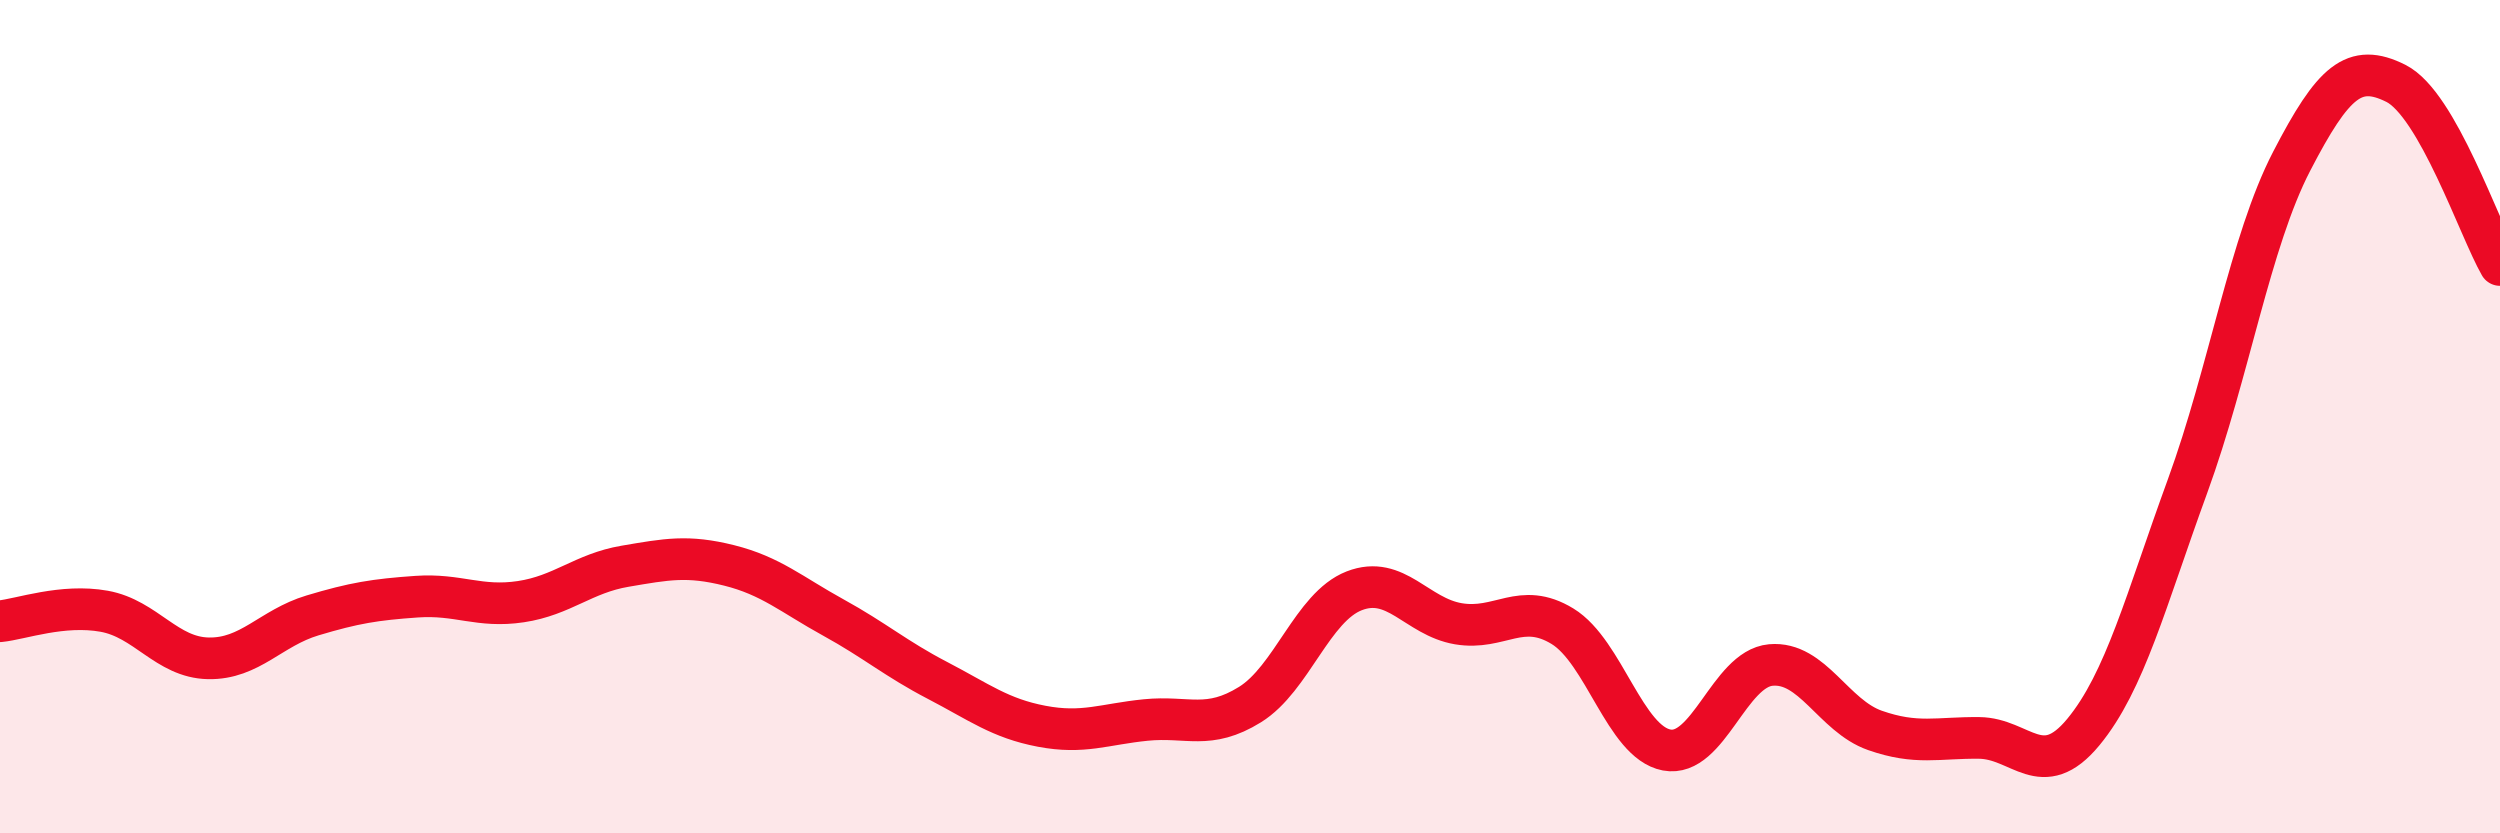
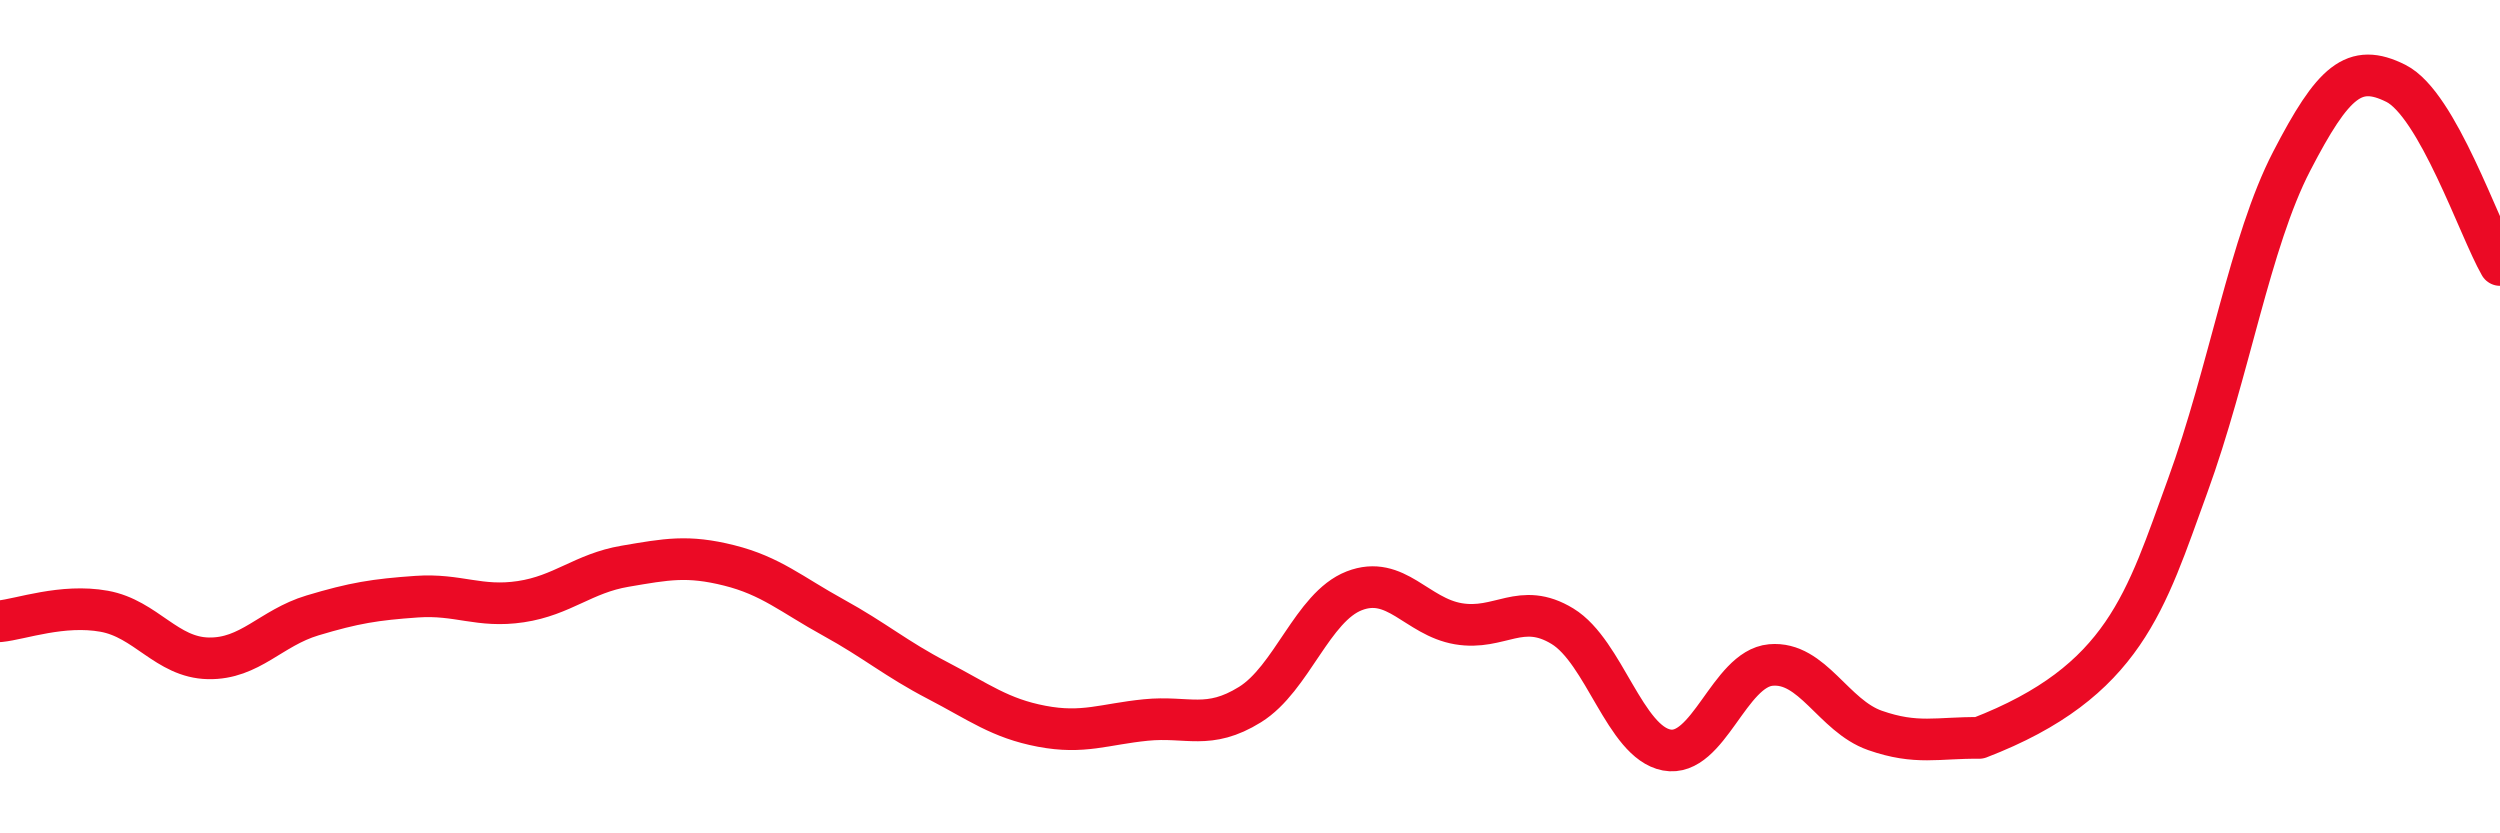
<svg xmlns="http://www.w3.org/2000/svg" width="60" height="20" viewBox="0 0 60 20">
-   <path d="M 0,14.91 C 0.5,14.86 1.5,14.49 2.5,14.67 C 3.5,14.85 4,15.78 5,15.8 C 6,15.82 6.5,15.07 7.5,14.77 C 8.5,14.47 9,14.39 10,14.32 C 11,14.25 11.5,14.59 12.5,14.44 C 13.5,14.29 14,13.76 15,13.59 C 16,13.42 16.5,13.32 17.5,13.57 C 18.5,13.82 19,14.27 20,14.82 C 21,15.37 21.5,15.81 22.5,16.33 C 23.5,16.85 24,17.24 25,17.43 C 26,17.62 26.5,17.38 27.5,17.28 C 28.5,17.18 29,17.53 30,16.91 C 31,16.29 31.5,14.57 32.5,14.18 C 33.5,13.79 34,14.8 35,14.97 C 36,15.14 36.5,14.42 37.5,15.03 C 38.5,15.64 39,17.81 40,18 C 41,18.19 41.5,16.05 42.5,15.96 C 43.5,15.87 44,17.18 45,17.53 C 46,17.88 46.5,17.7 47.5,17.71 C 48.5,17.72 49,18.78 50,17.57 C 51,16.36 51.5,14.41 52.5,11.67 C 53.5,8.93 54,5.8 55,3.87 C 56,1.94 56.5,1.5 57.5,2 C 58.5,2.5 59.5,5.49 60,6.36L60 20L0 20Z" fill="#EB0A25" opacity="0.1" stroke-linecap="round" stroke-linejoin="round" />
-   <path d="M 0,14.91 C 0.5,14.86 1.5,14.49 2.5,14.67 C 3.5,14.85 4,15.78 5,15.8 C 6,15.82 6.5,15.07 7.5,14.77 C 8.5,14.47 9,14.39 10,14.32 C 11,14.25 11.5,14.59 12.5,14.44 C 13.5,14.29 14,13.76 15,13.59 C 16,13.42 16.5,13.32 17.5,13.57 C 18.5,13.82 19,14.27 20,14.82 C 21,15.37 21.5,15.81 22.5,16.33 C 23.5,16.85 24,17.24 25,17.43 C 26,17.62 26.5,17.38 27.5,17.28 C 28.5,17.18 29,17.53 30,16.91 C 31,16.29 31.5,14.57 32.5,14.18 C 33.5,13.79 34,14.8 35,14.97 C 36,15.14 36.5,14.42 37.5,15.03 C 38.5,15.64 39,17.81 40,18 C 41,18.19 41.5,16.05 42.5,15.96 C 43.5,15.87 44,17.18 45,17.53 C 46,17.88 46.5,17.7 47.5,17.71 C 48.5,17.72 49,18.78 50,17.57 C 51,16.36 51.5,14.41 52.5,11.67 C 53.5,8.93 54,5.8 55,3.87 C 56,1.94 56.5,1.5 57.5,2 C 58.5,2.5 59.5,5.49 60,6.36" stroke="#EB0A25" stroke-width="1" fill="none" stroke-linecap="round" stroke-linejoin="round" />
+   <path d="M 0,14.91 C 0.5,14.86 1.5,14.49 2.5,14.67 C 3.5,14.85 4,15.78 5,15.8 C 6,15.82 6.5,15.07 7.5,14.77 C 8.5,14.47 9,14.39 10,14.32 C 11,14.25 11.5,14.59 12.5,14.44 C 13.5,14.29 14,13.76 15,13.59 C 16,13.42 16.5,13.32 17.5,13.57 C 18.5,13.82 19,14.27 20,14.82 C 21,15.37 21.5,15.81 22.5,16.33 C 23.5,16.85 24,17.24 25,17.43 C 26,17.62 26.5,17.38 27.5,17.28 C 28.5,17.18 29,17.53 30,16.91 C 31,16.29 31.5,14.57 32.5,14.18 C 33.5,13.79 34,14.8 35,14.97 C 36,15.14 36.5,14.42 37.5,15.03 C 38.5,15.64 39,17.81 40,18 C 41,18.19 41.5,16.05 42.5,15.96 C 43.5,15.87 44,17.18 45,17.53 C 46,17.88 46.5,17.7 47.5,17.71 C 51,16.36 51.5,14.41 52.5,11.67 C 53.5,8.93 54,5.8 55,3.87 C 56,1.94 56.5,1.5 57.5,2 C 58.5,2.5 59.5,5.49 60,6.36" stroke="#EB0A25" stroke-width="1" fill="none" stroke-linecap="round" stroke-linejoin="round" />
</svg>